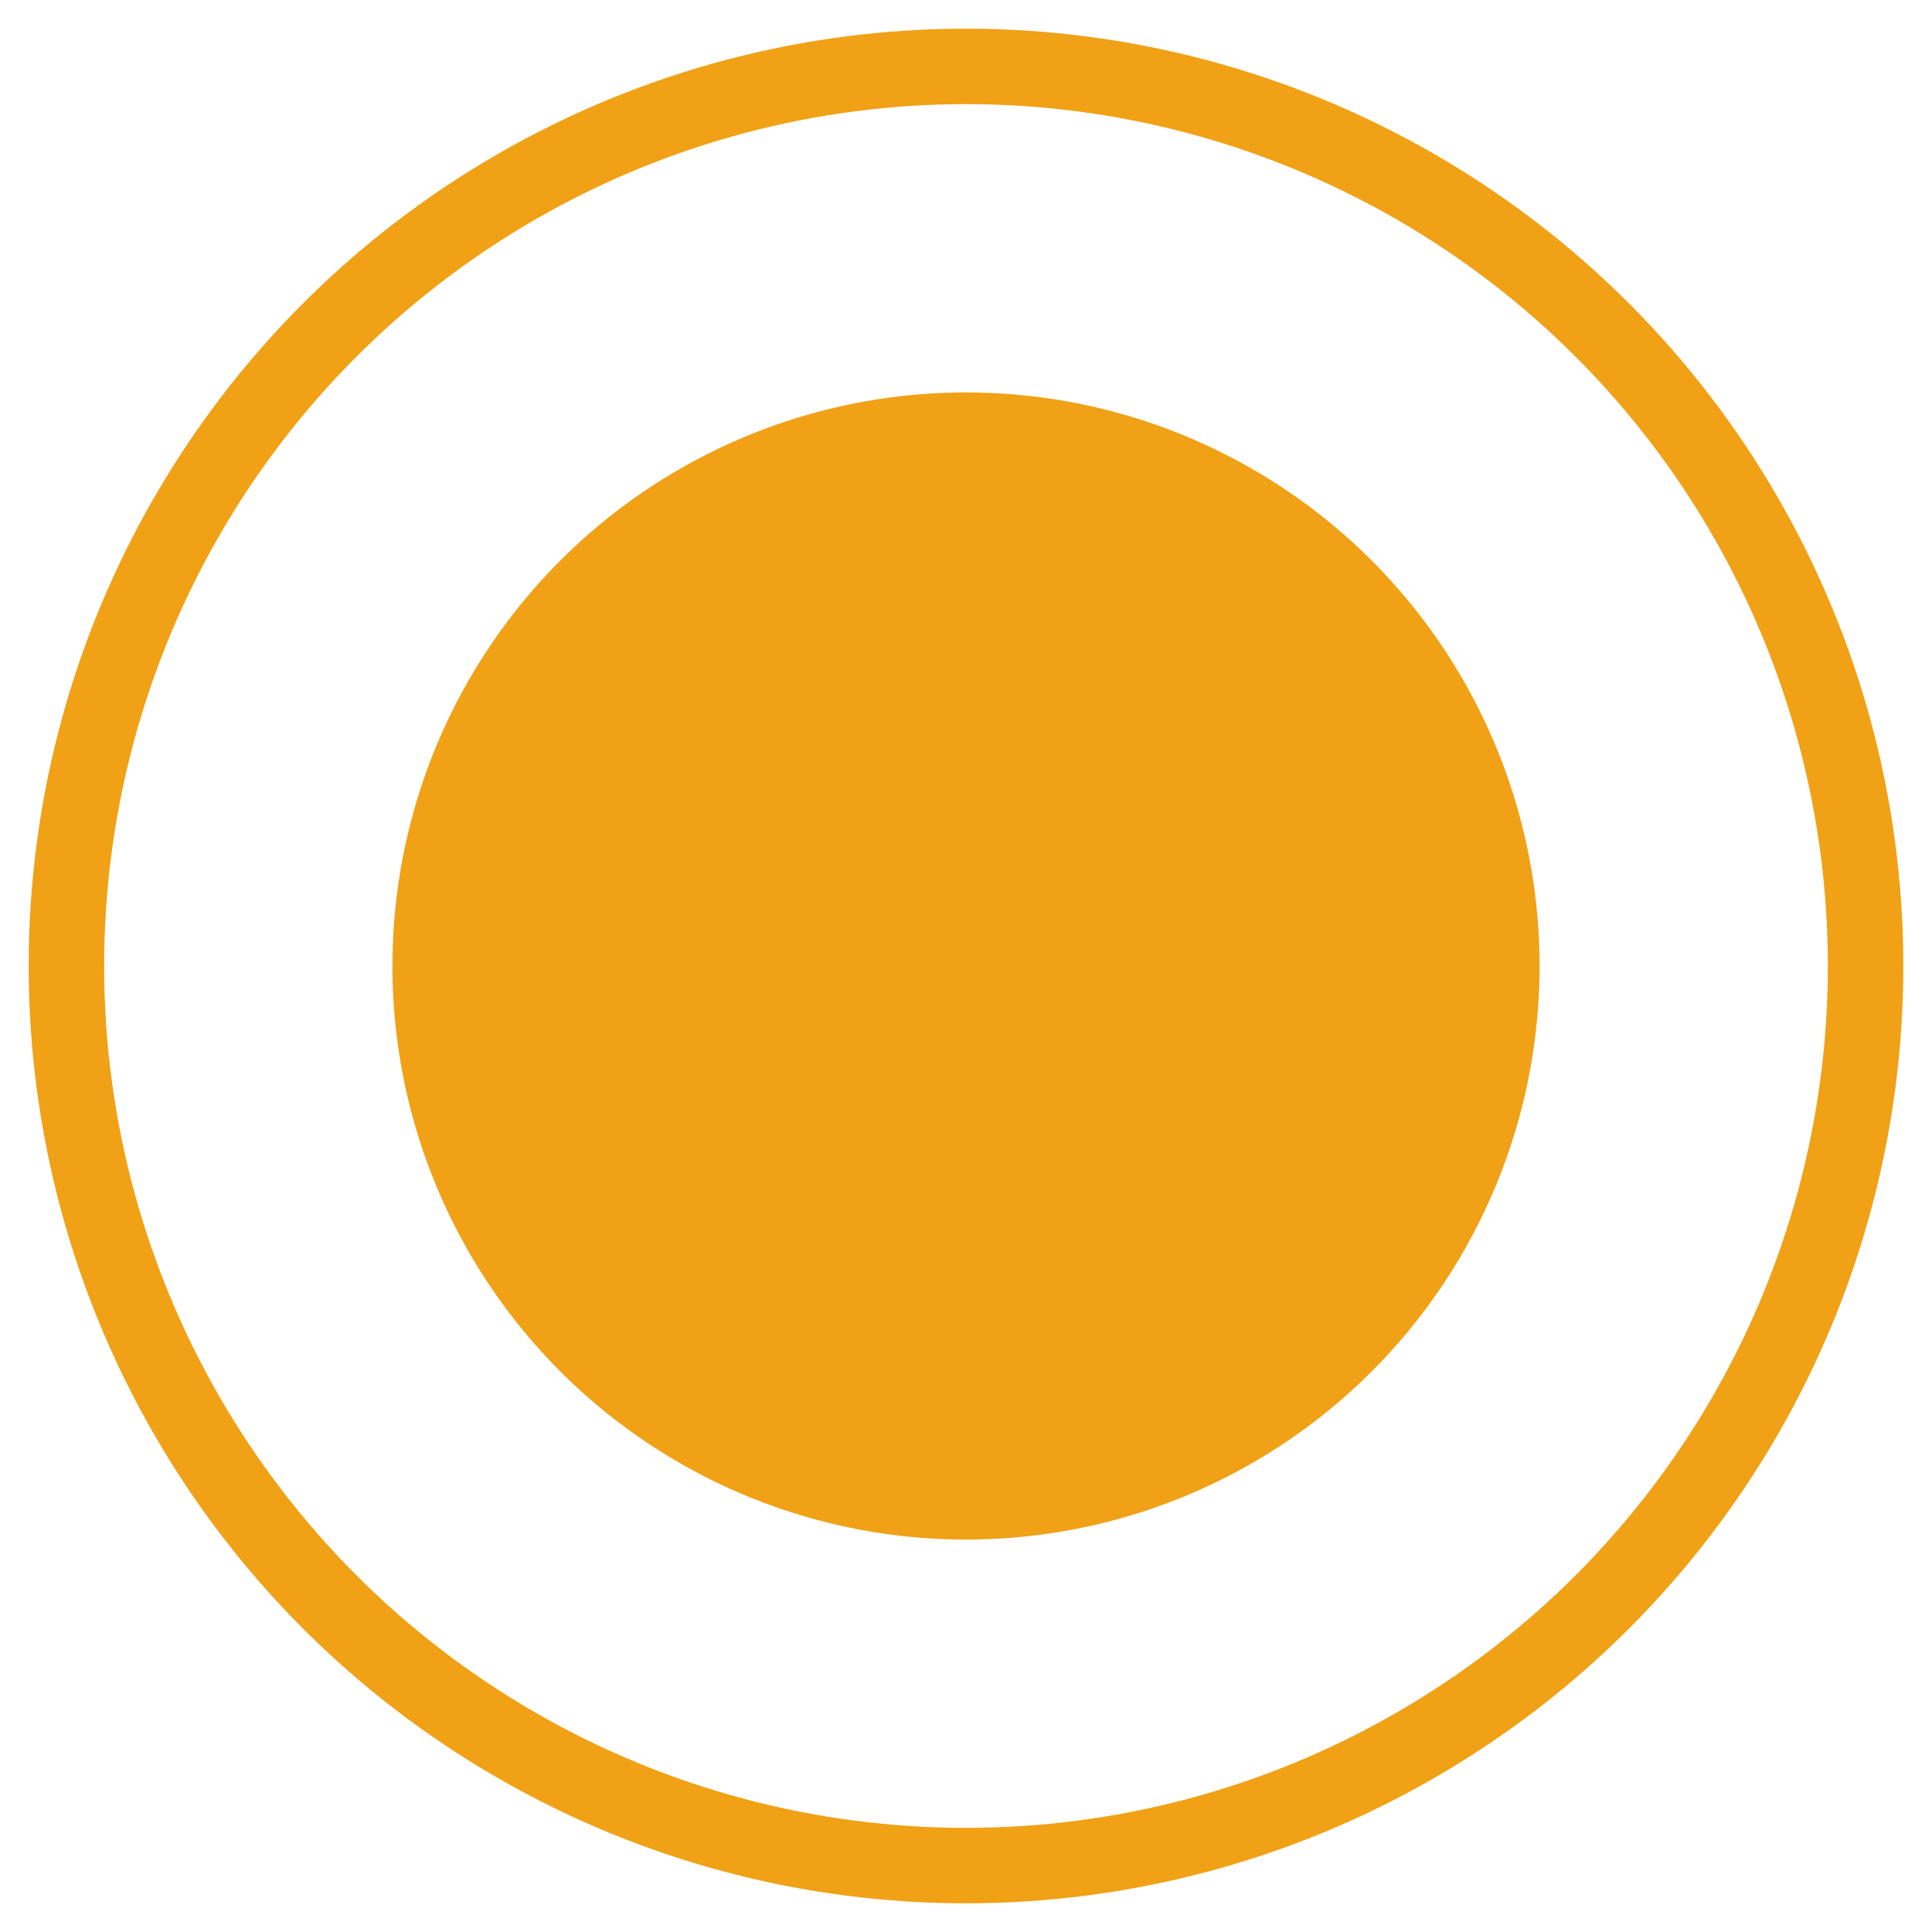
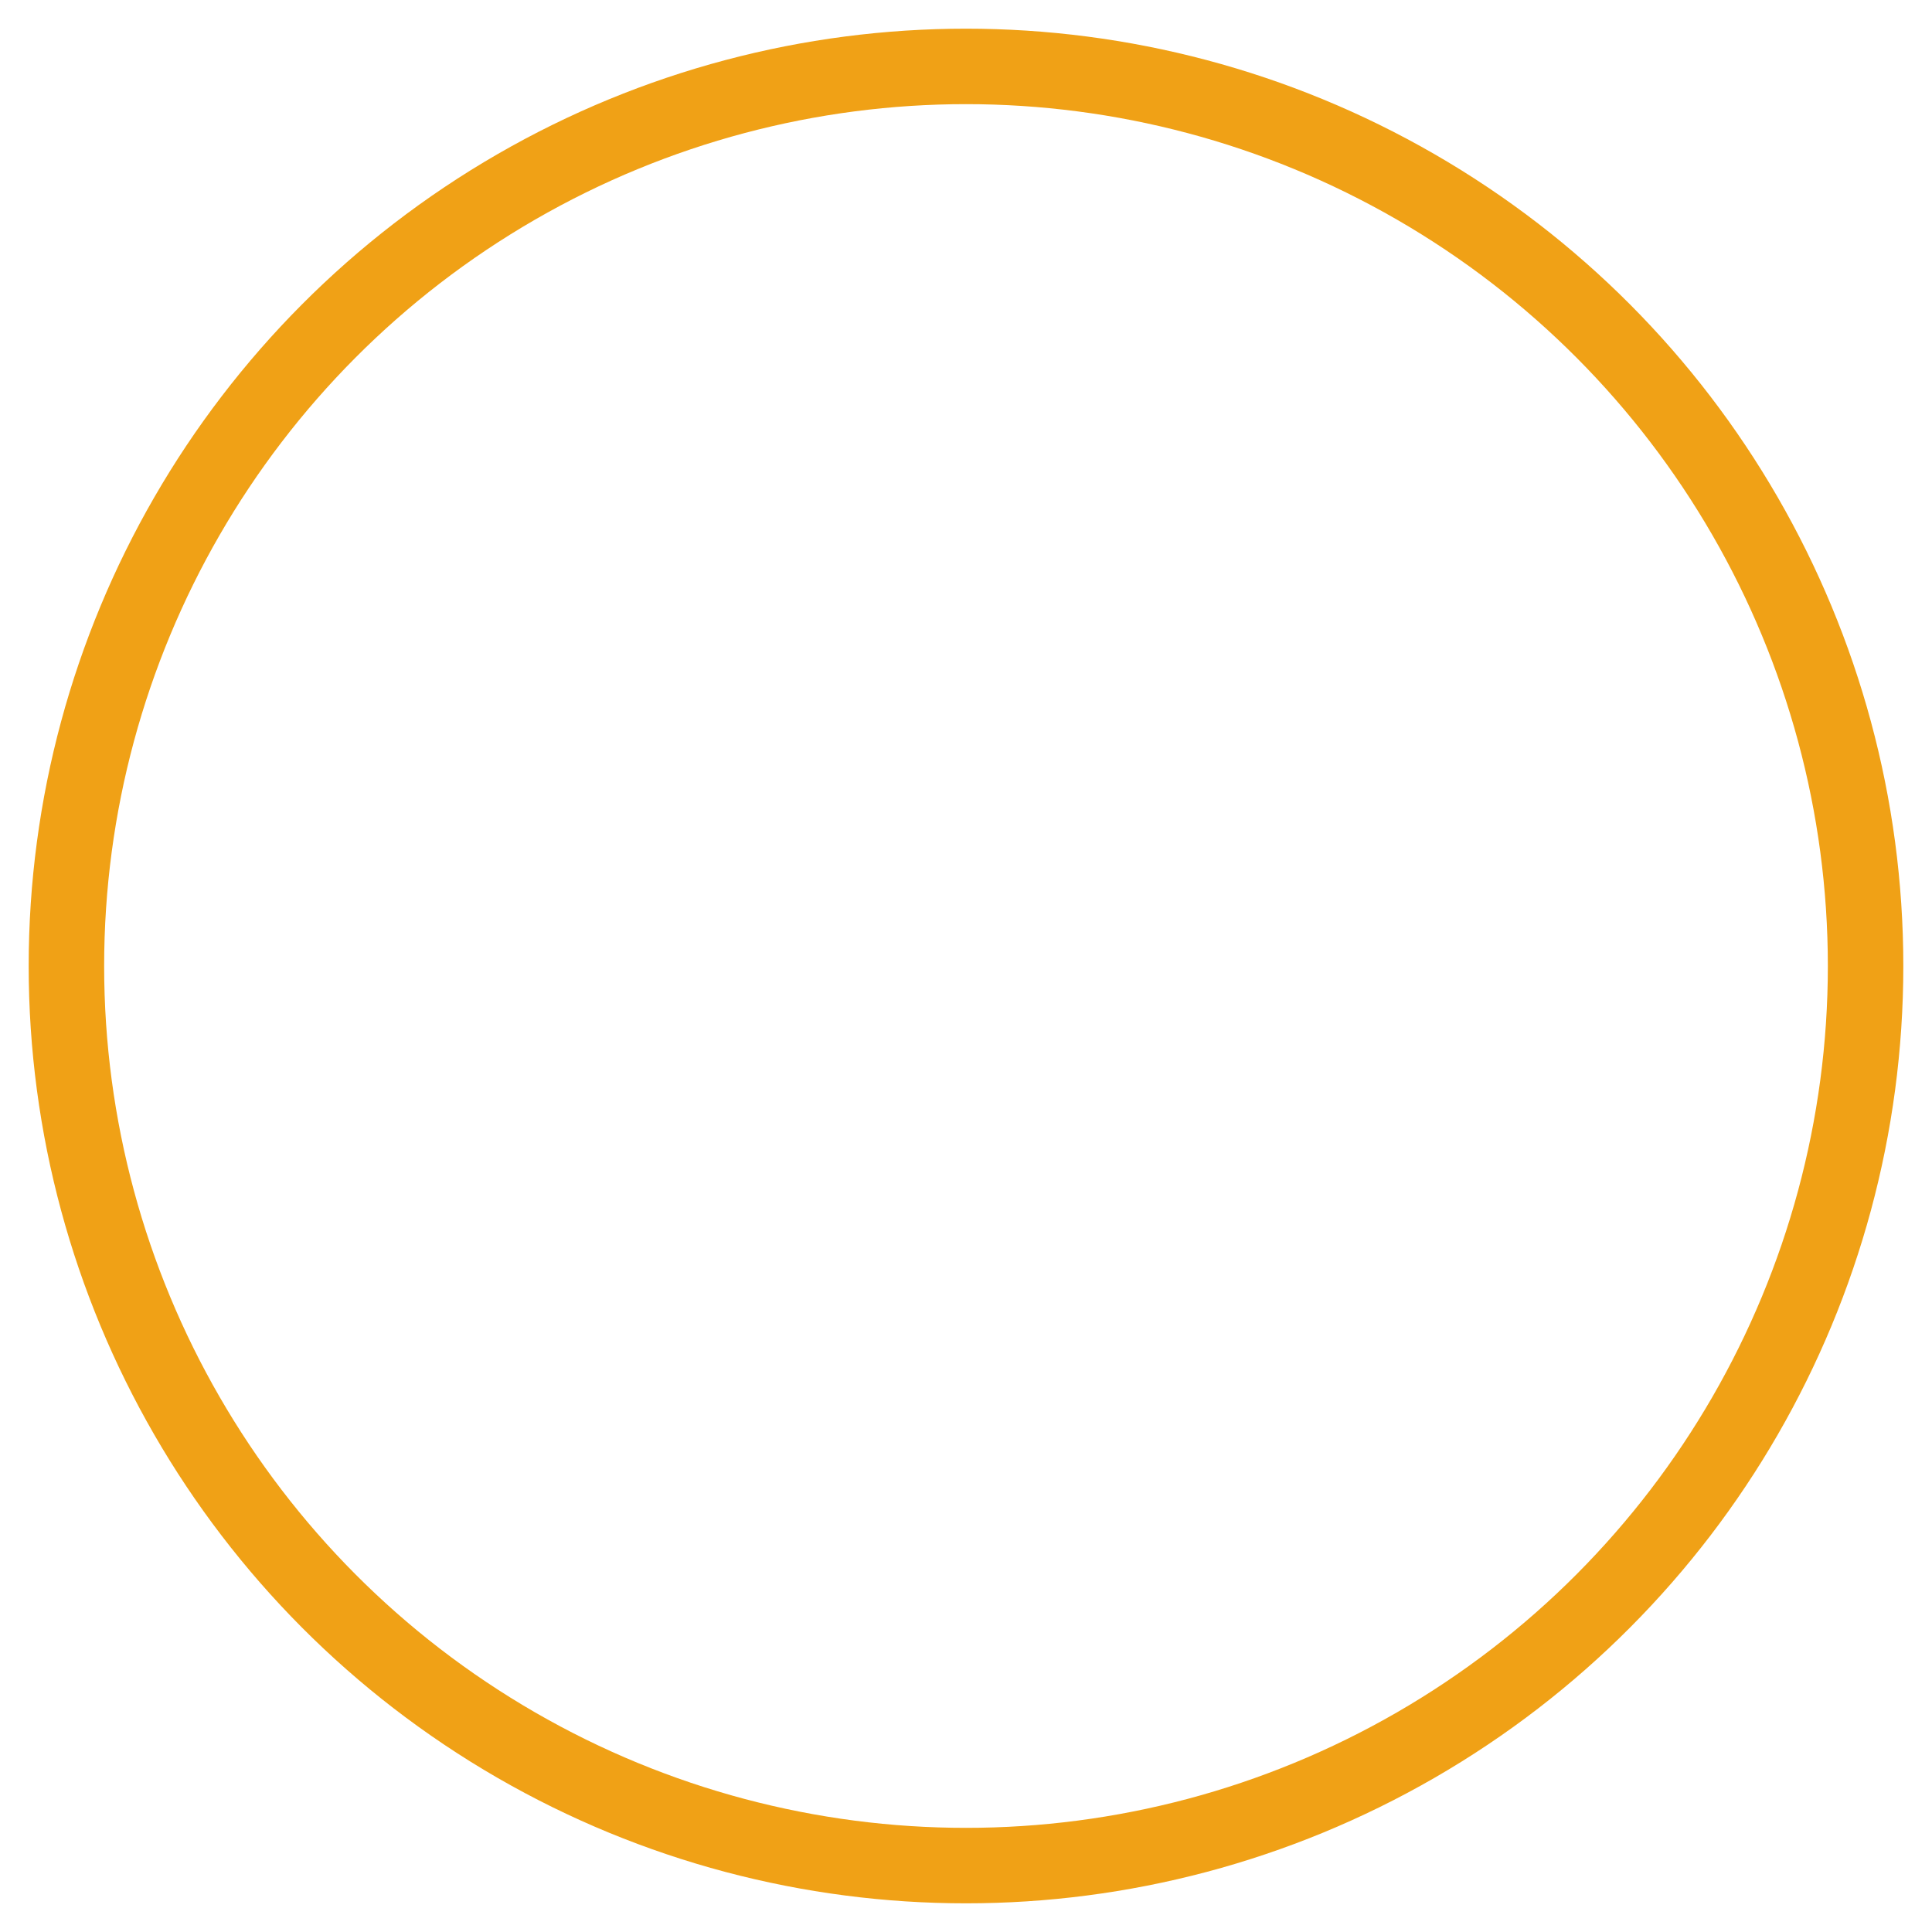
<svg xmlns="http://www.w3.org/2000/svg" version="1.1" id="Capa_1" x="0px" y="0px" viewBox="-404 579.5 32 32" style="enable-background:new -404 579.5 32 32;" xml:space="preserve">
  <style type="text/css">
	.st0{fill:none;stroke:#F0A116;stroke-width:1.25;stroke-linecap:round;stroke-linejoin:round;}
	.st1{fill:#F0A116;}
</style>
  <g transform="translate(1 1)">
    <circle class="st0" cx="-389" cy="594.5" r="14.9" />
-     <circle class="st1" cx="-389" cy="594.5" r="9.5" />
  </g>
</svg>